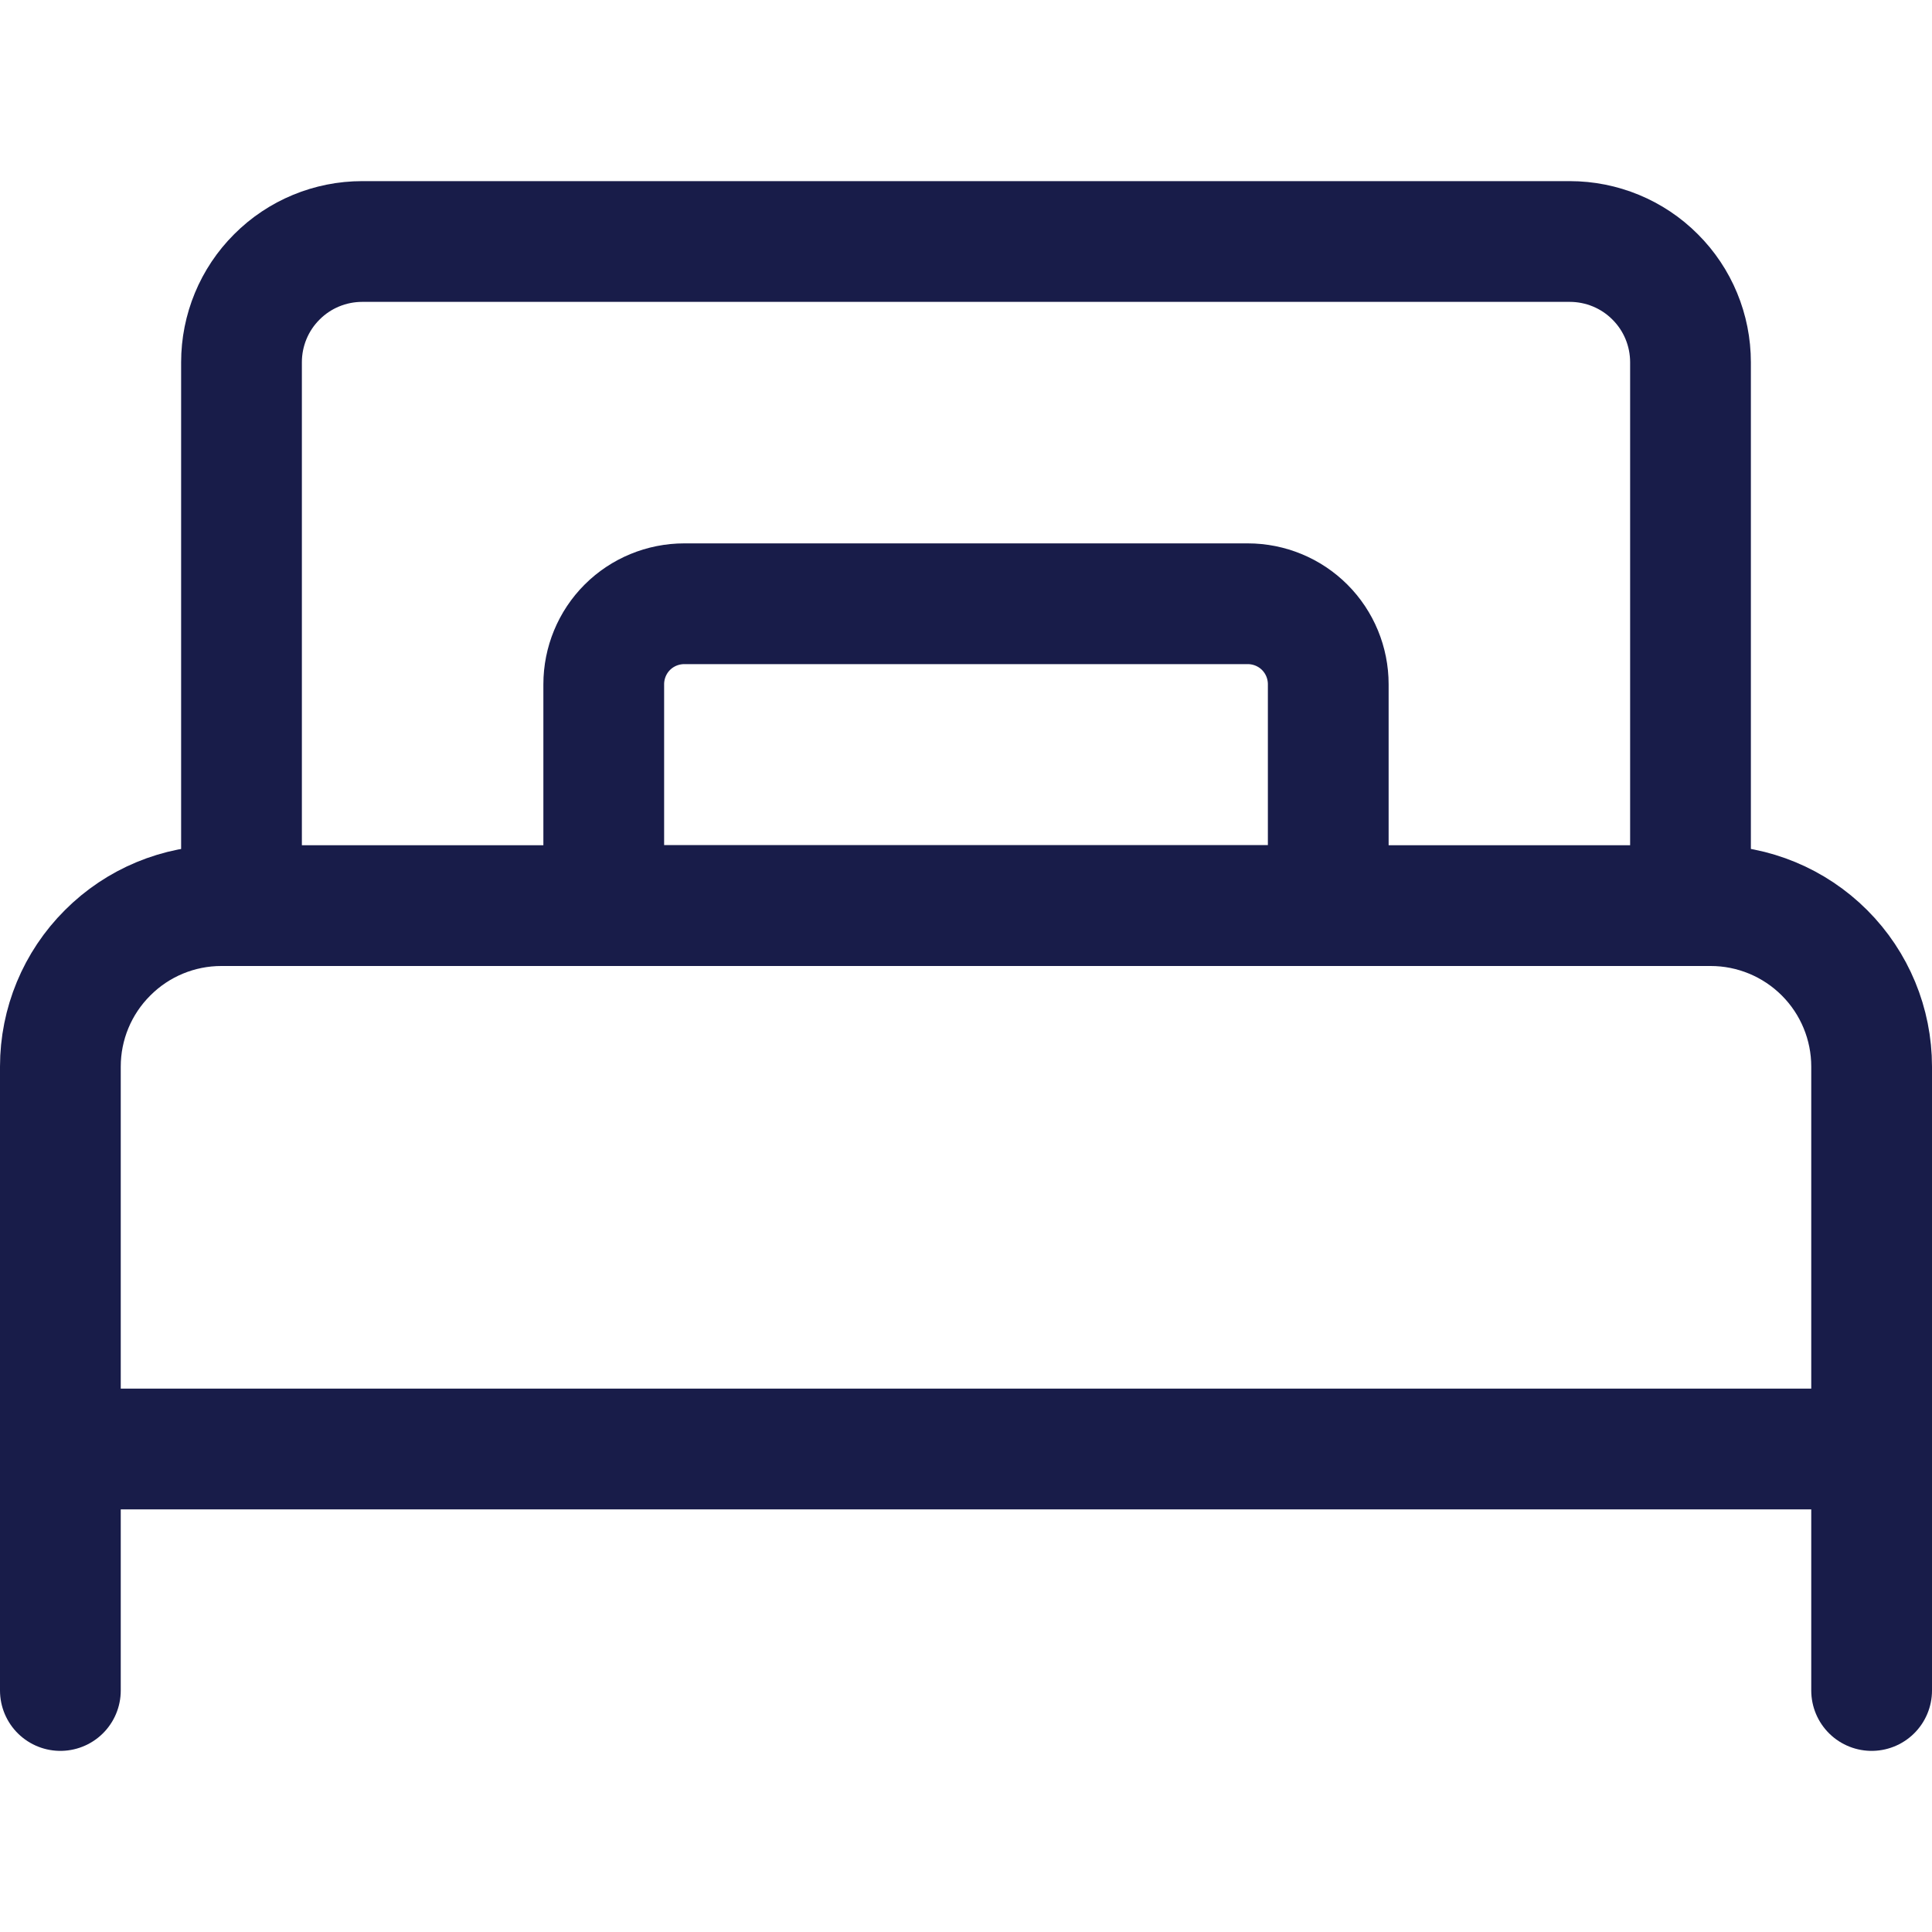
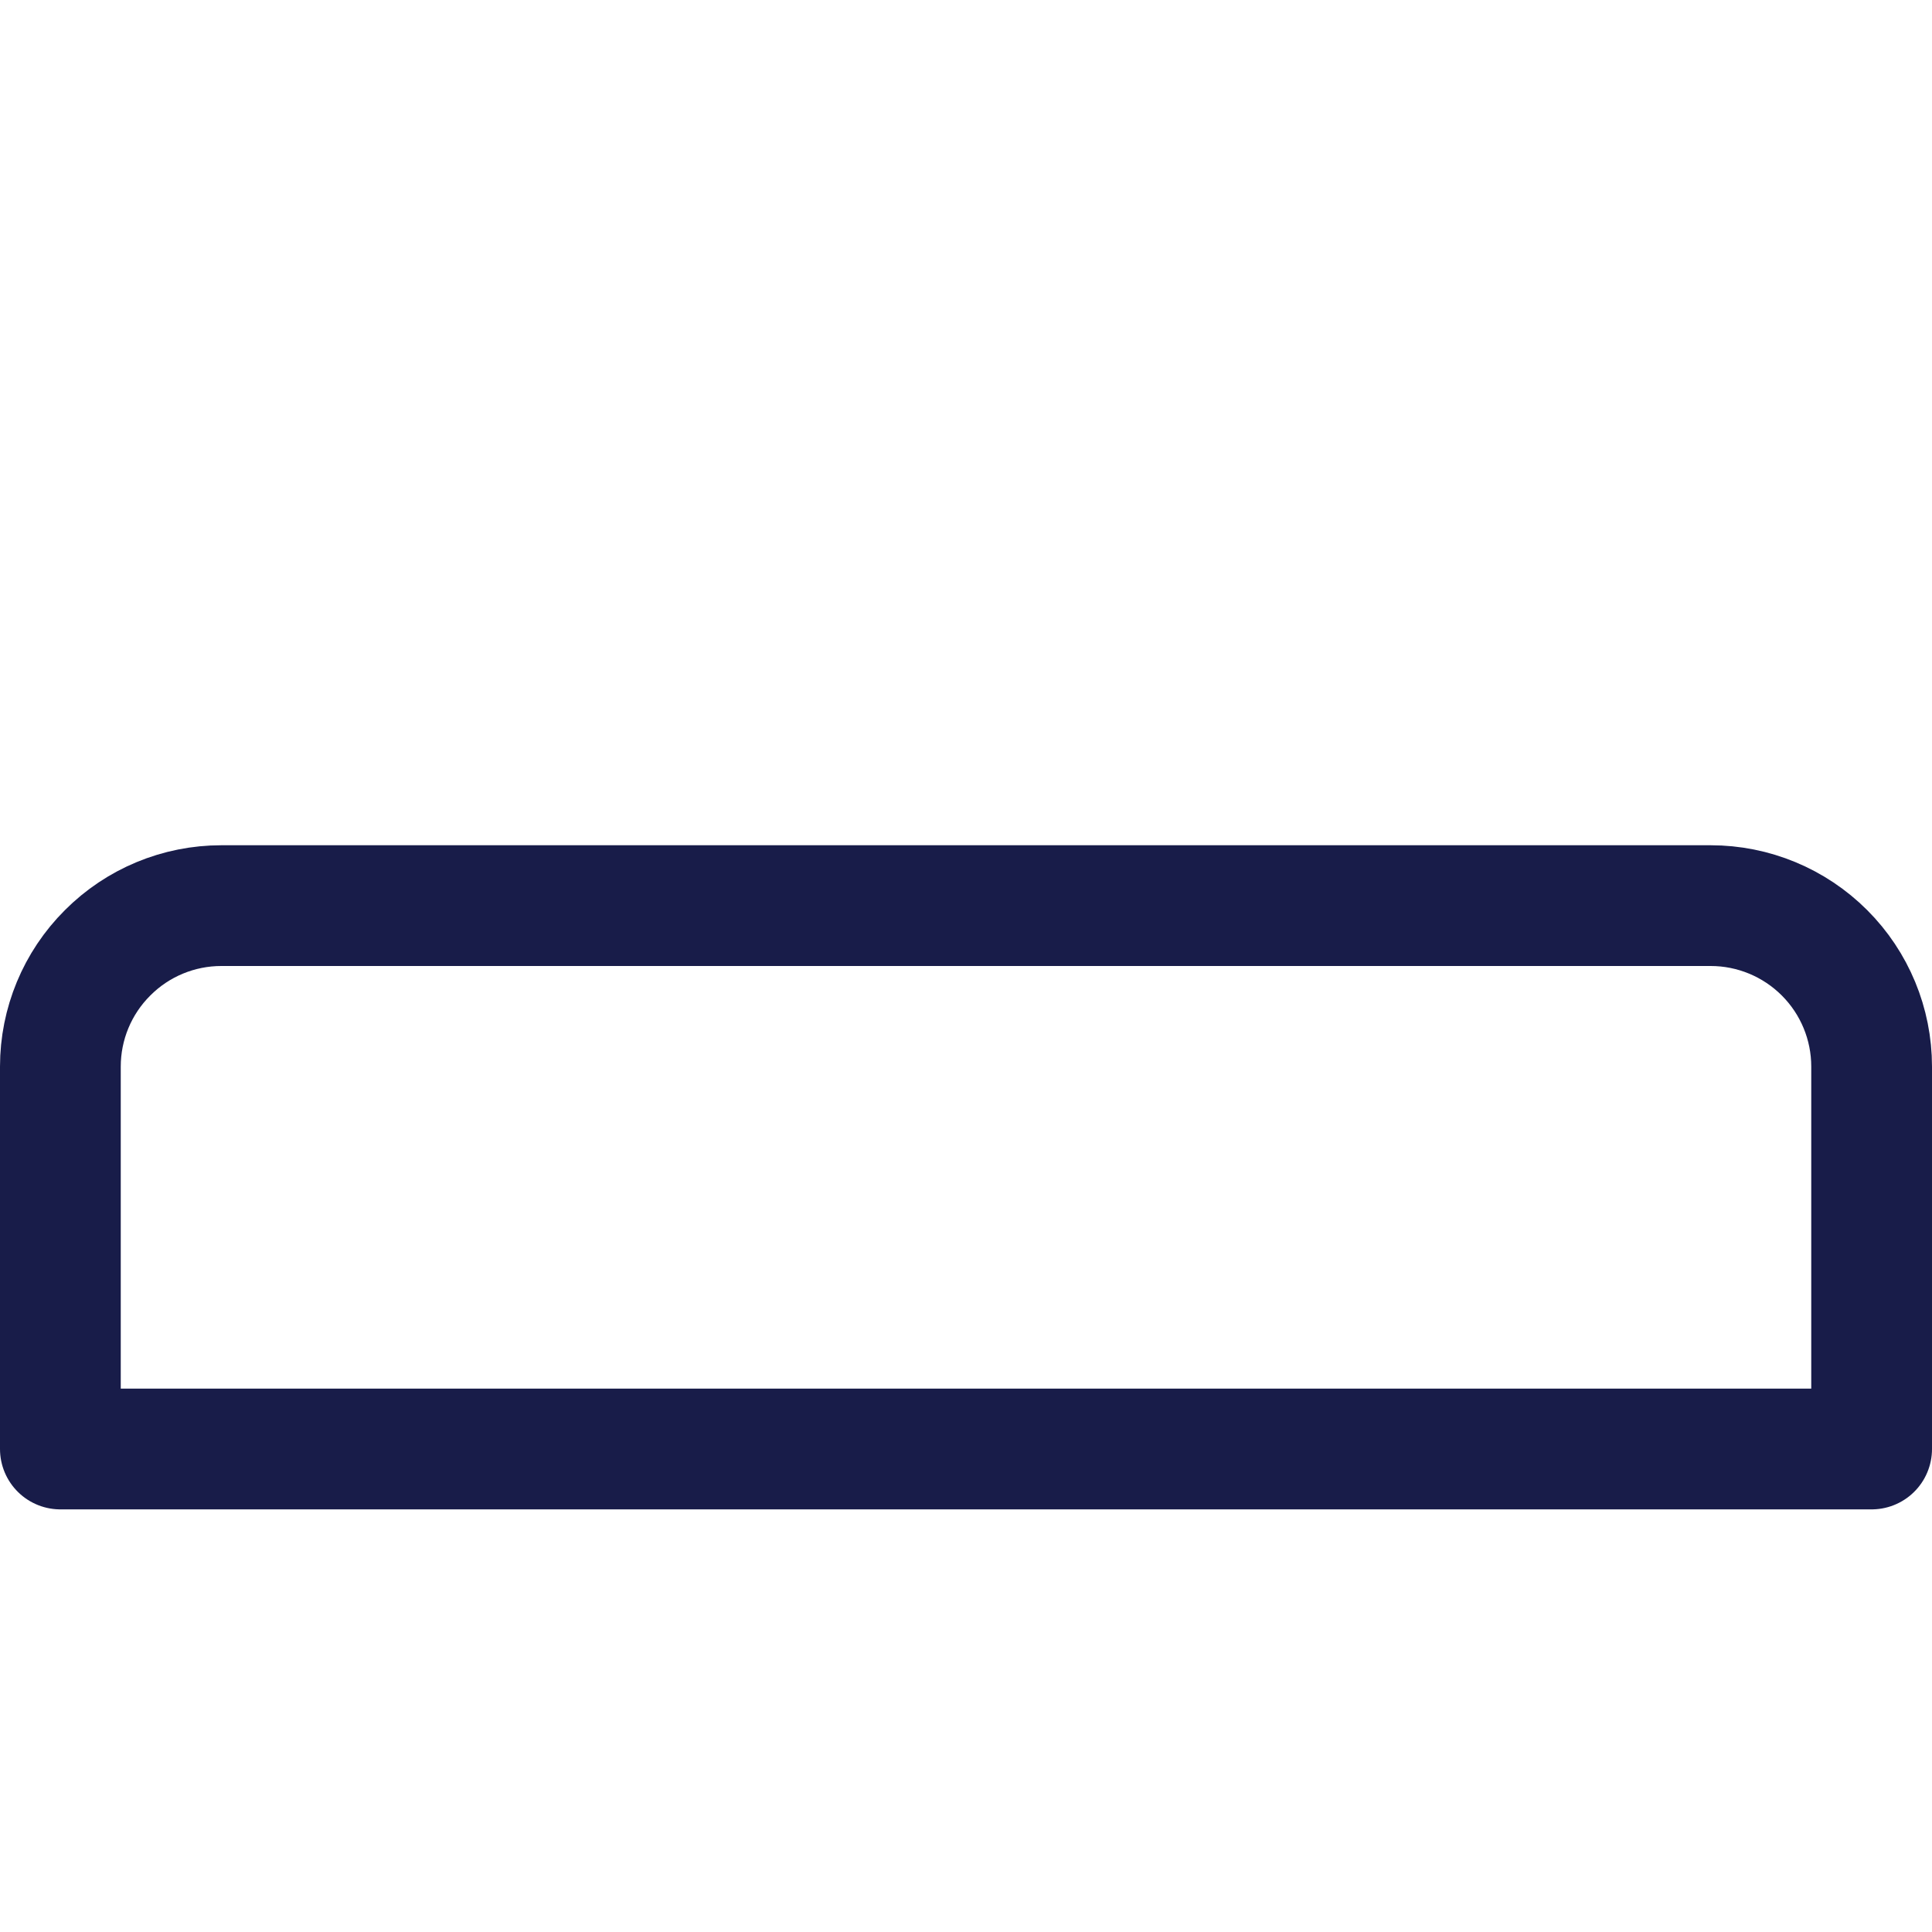
<svg xmlns="http://www.w3.org/2000/svg" width="16" height="16" viewBox="0 0 16 16" fill="none">
  <path d="M1.833 7.5H14.167C14.52 7.5 14.859 7.64 15.11 7.891C15.36 8.141 15.5 8.48 15.5 8.833V12H0.5V8.833C0.5 8.48 0.64 8.141 0.891 7.891C1.141 7.64 1.48 7.5 1.833 7.5V7.5Z" stroke="#181C49" stroke-linecap="round" stroke-linejoin="round" />
-   <path d="M0.5 12V14" stroke="#181C49" stroke-linecap="round" stroke-linejoin="round" />
-   <path d="M15.5 12V14" stroke="#181C49" stroke-linecap="round" stroke-linejoin="round" />
-   <path d="M14 7.5V3C14 2.735 13.895 2.48 13.707 2.293C13.52 2.105 13.265 2 13 2H3C2.735 2 2.48 2.105 2.293 2.293C2.105 2.48 2 2.735 2 3V7.5" stroke="#181C49" stroke-linecap="round" stroke-linejoin="round" />
-   <path d="M5.667 5H10.333C10.51 5 10.68 5.07 10.805 5.195C10.93 5.32 11 5.49 11 5.667V7.5H5V5.667C5 5.49 5.07 5.32 5.195 5.195C5.32 5.07 5.49 5 5.667 5V5Z" stroke="#181C49" stroke-linecap="round" stroke-linejoin="round" />
</svg>